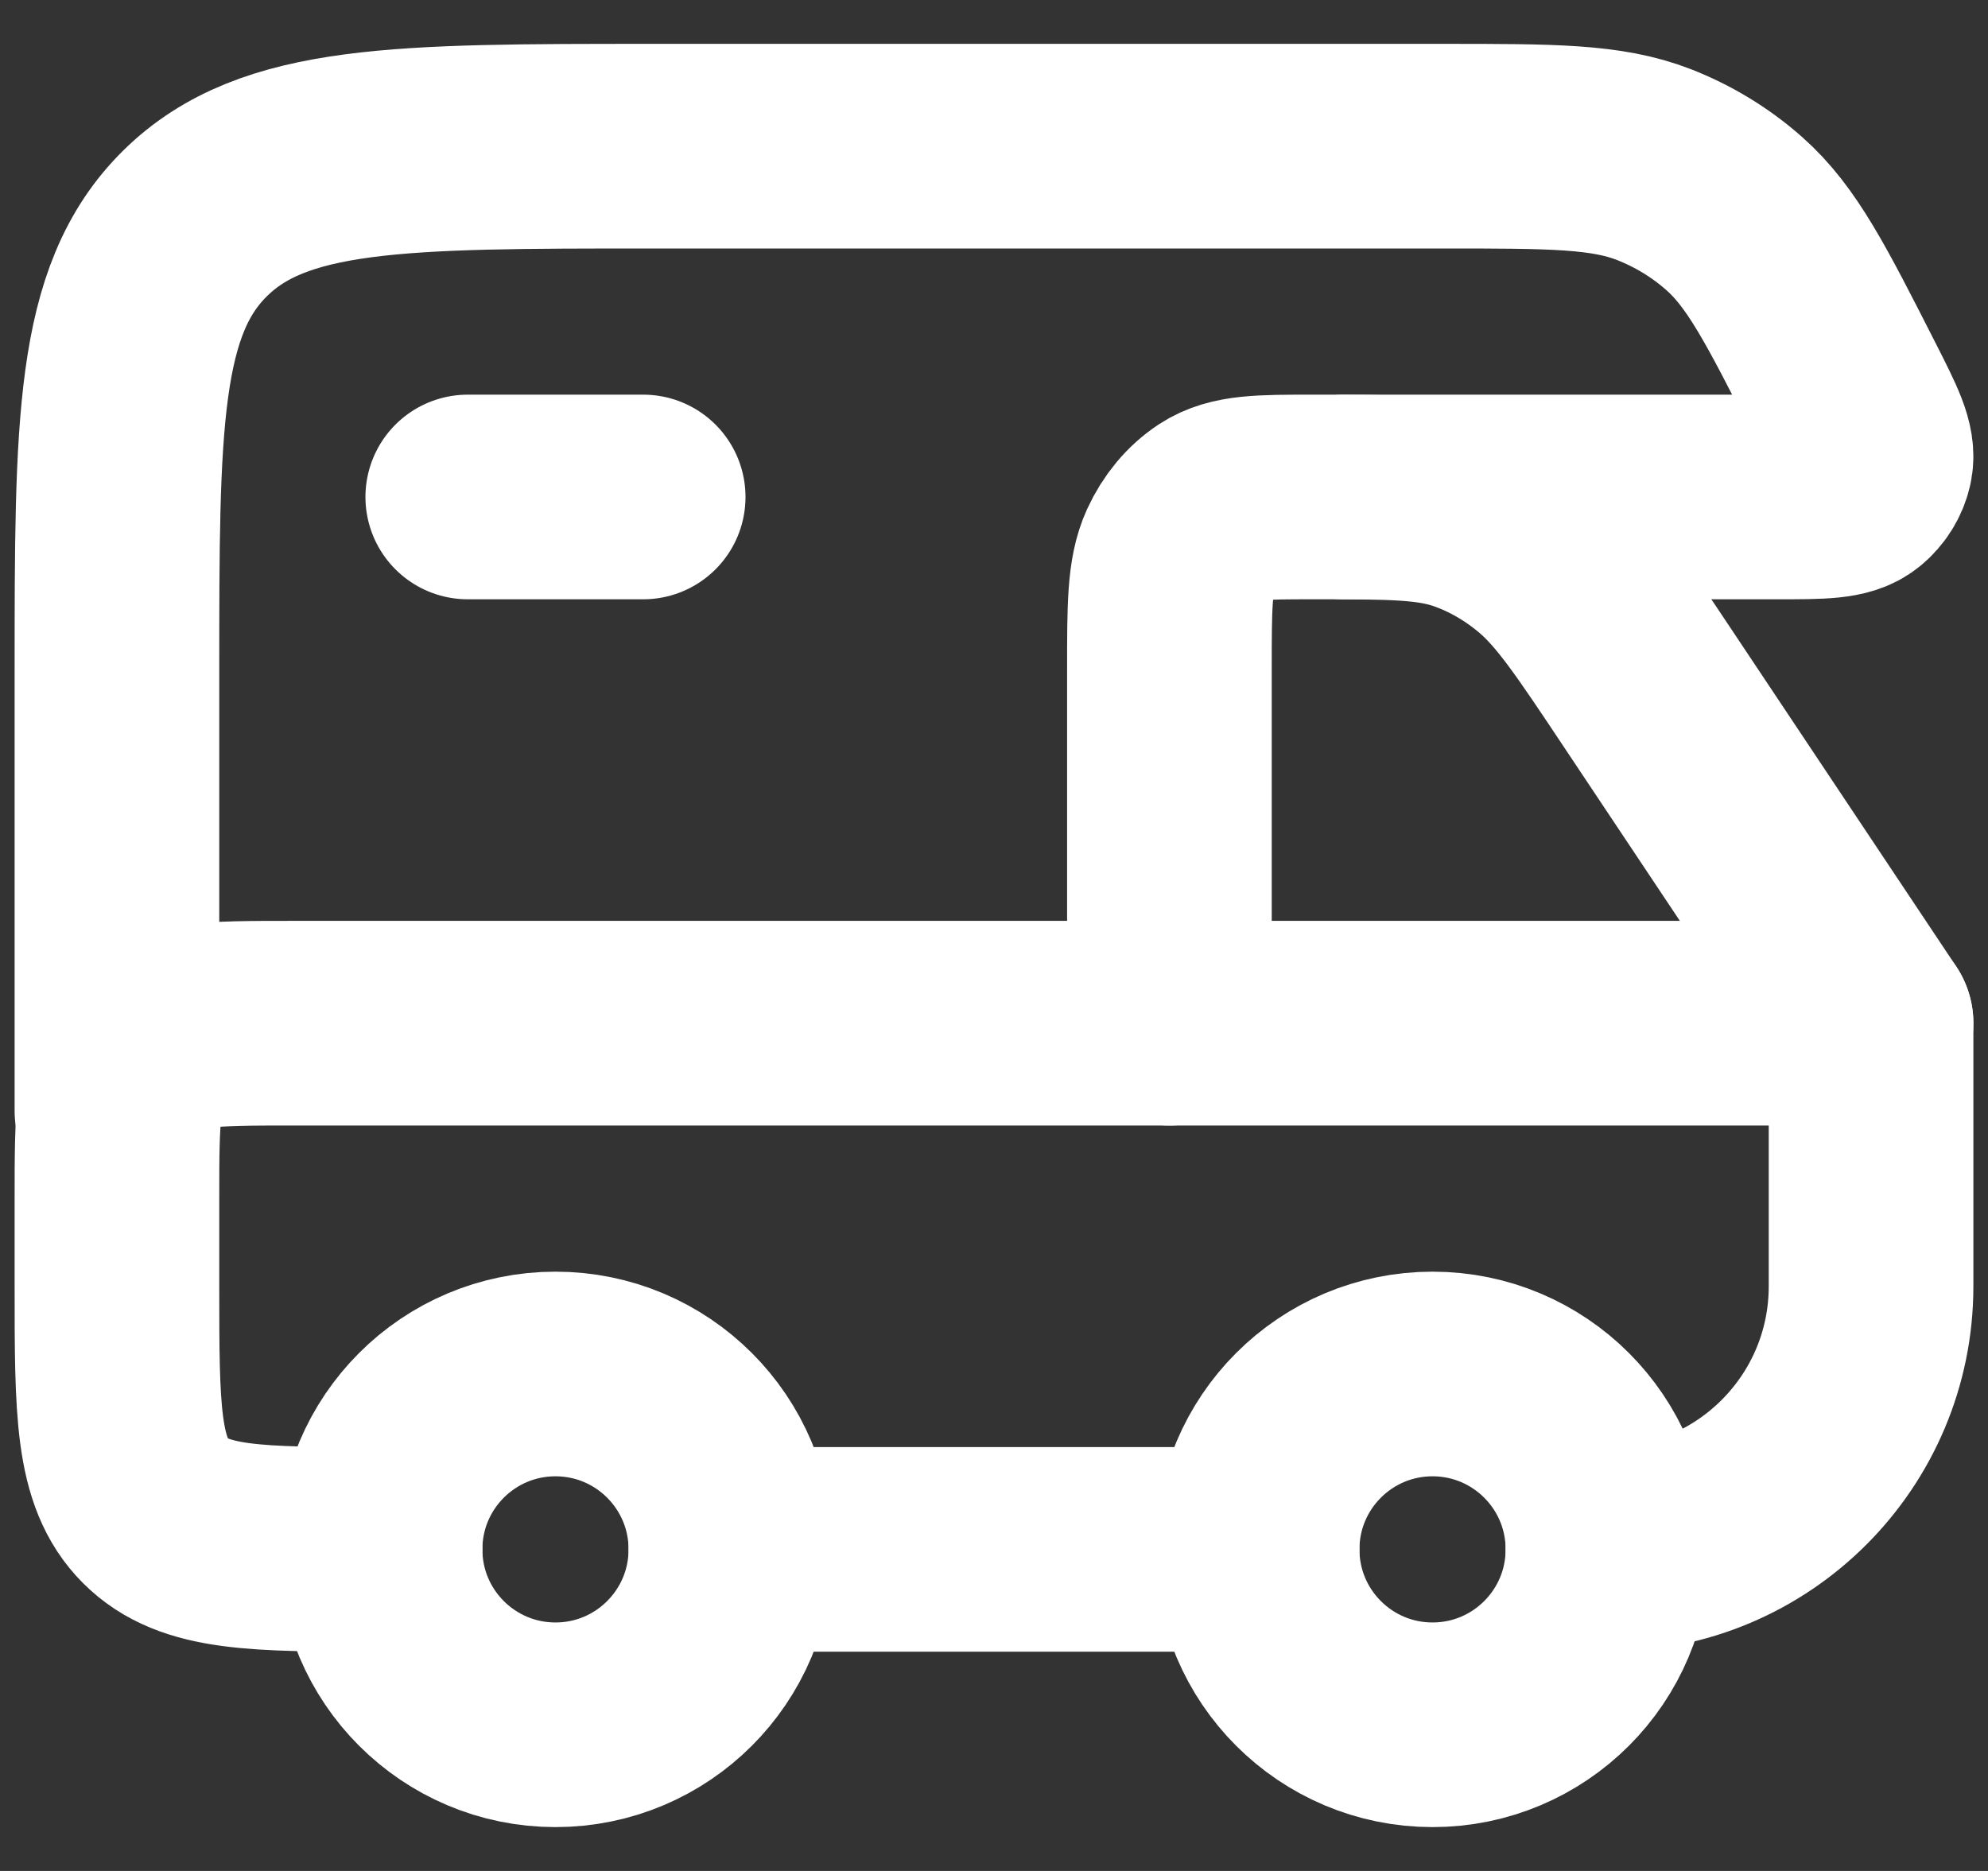
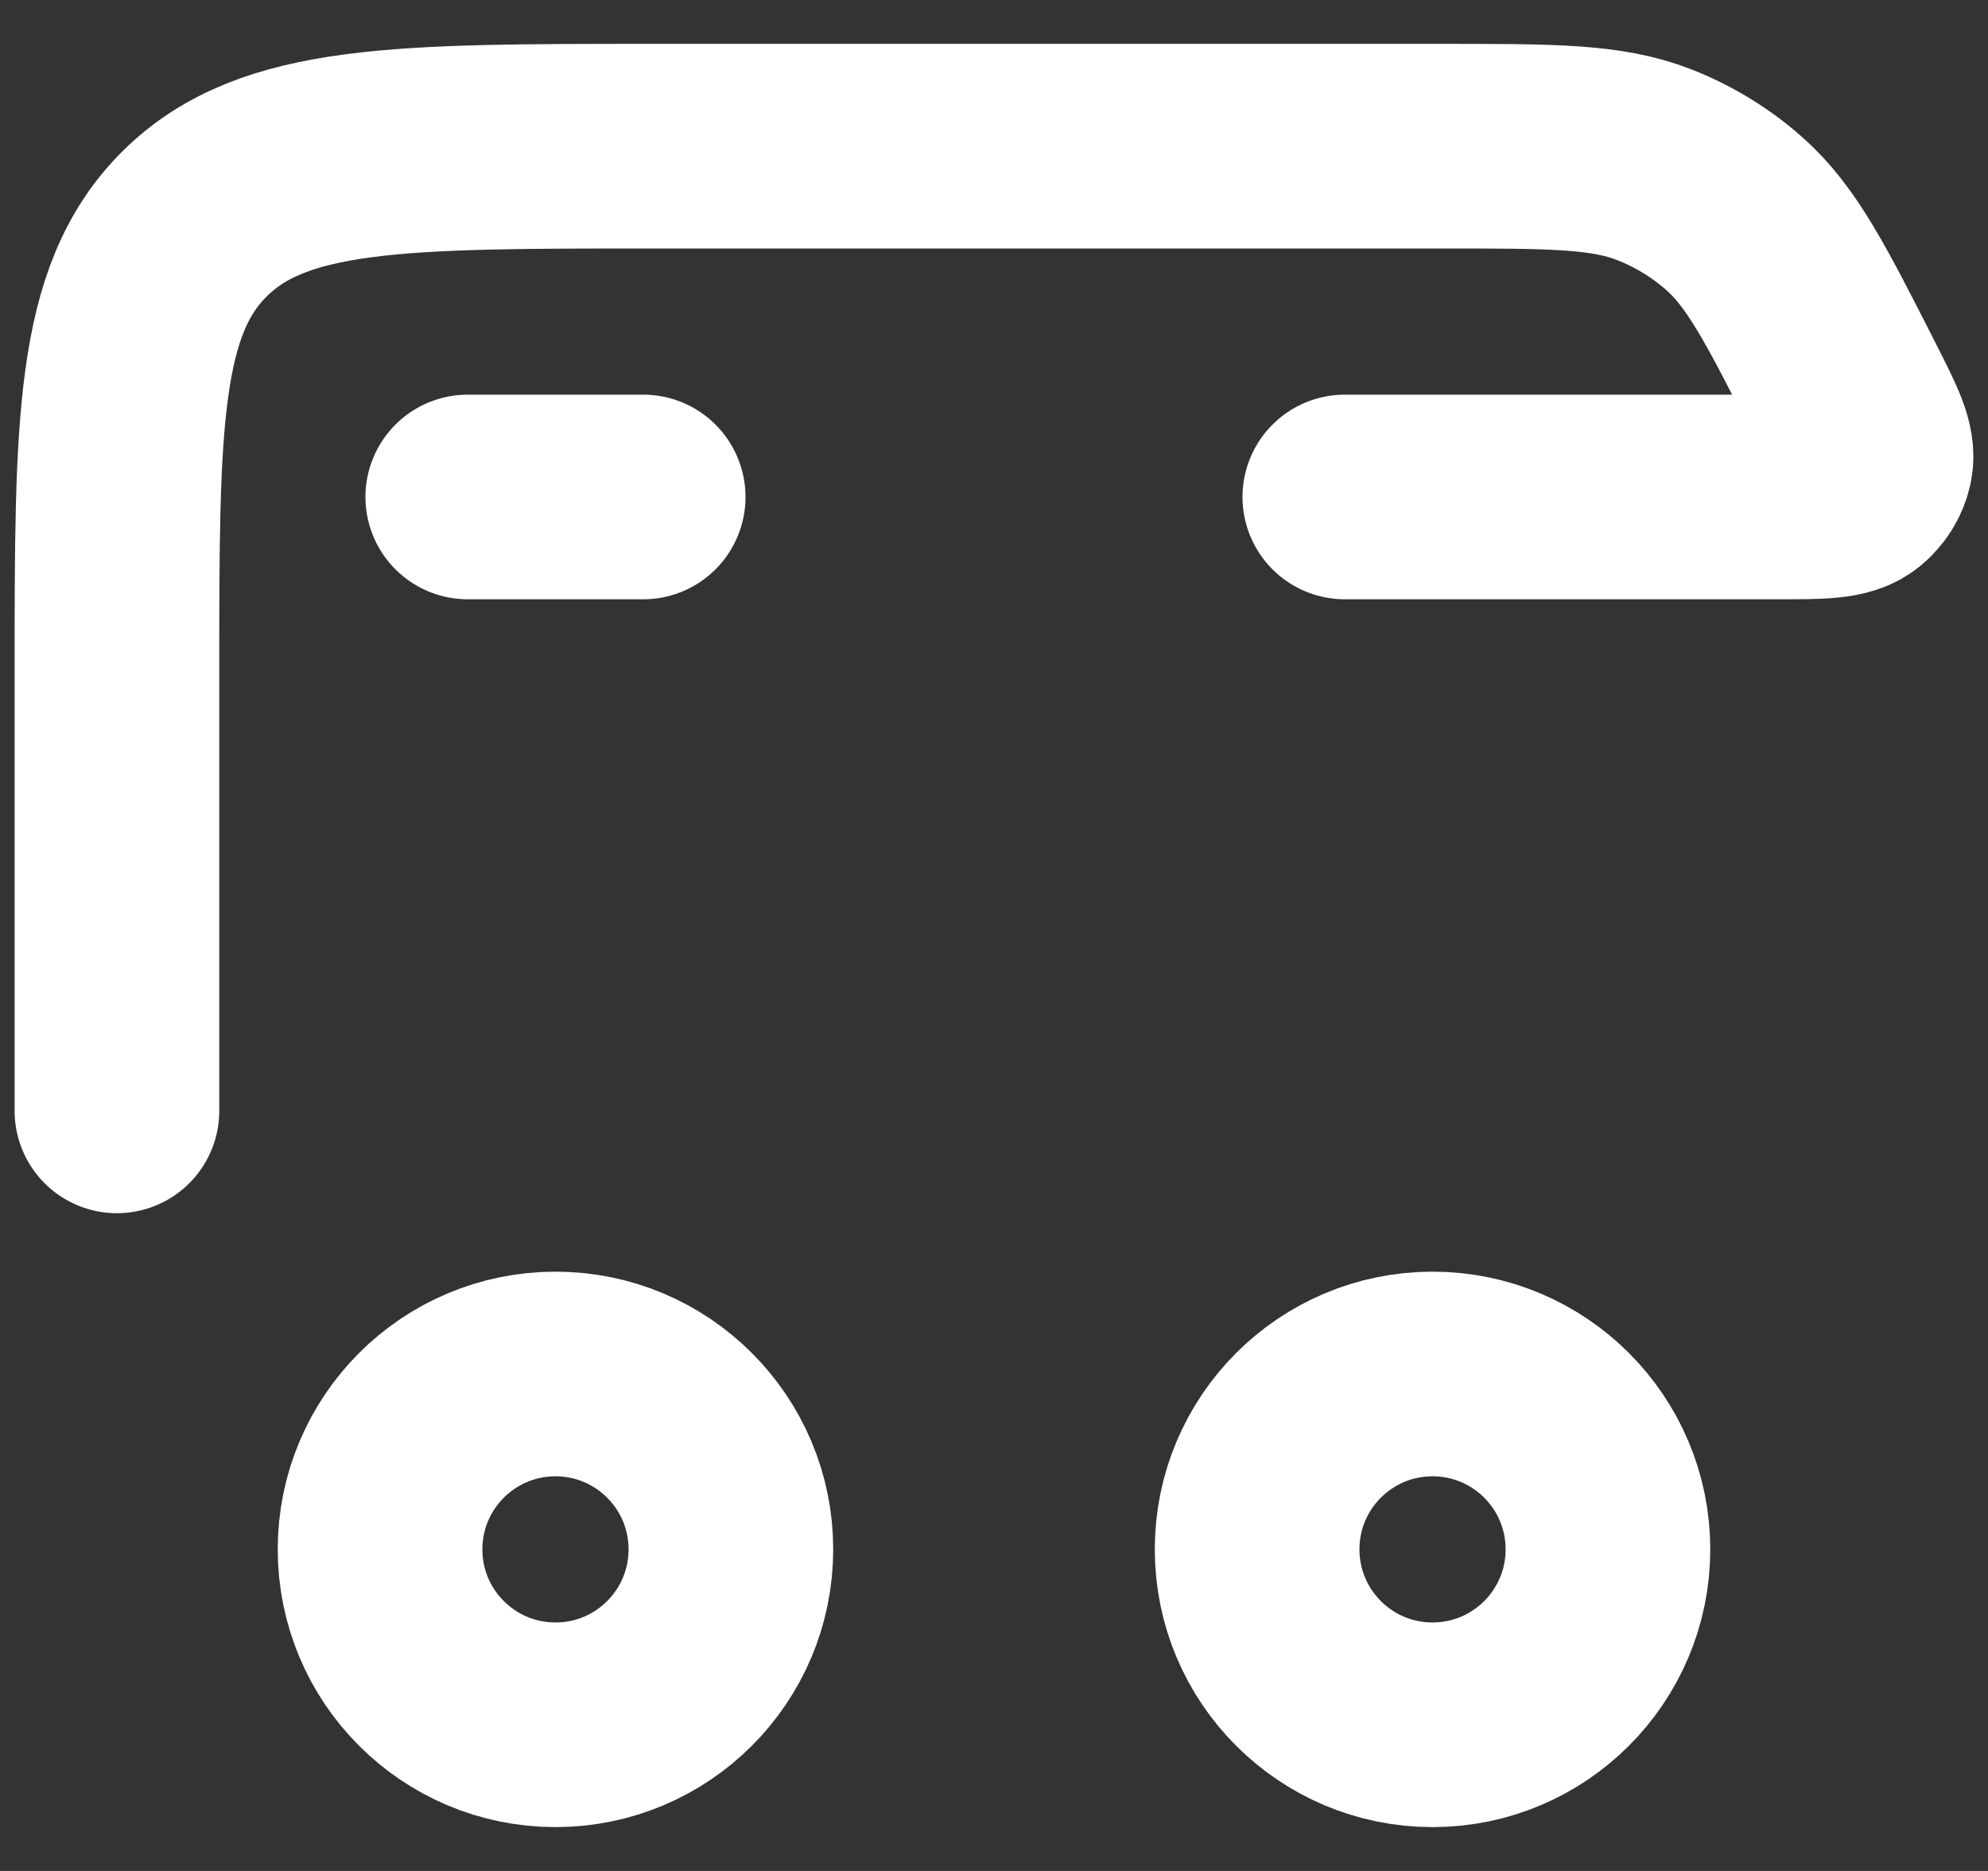
<svg xmlns="http://www.w3.org/2000/svg" width="34" height="32" viewBox="0 0 34 32" fill="none">
  <rect x="0" y="0" width="34" height="32" fill="#333333" stroke="none" />
  <path d="M24.5 29.5C26.157 29.5 27.5 28.157 27.5 26.5C27.5 24.843 26.157 23.5 24.5 23.5C22.843 23.5 21.5 24.843 21.5 26.5C21.5 28.157 22.843 29.5 24.5 29.5Z" stroke="white" stroke-width="3.5" />
  <path d="M9.5 29.5C11.157 29.5 12.5 28.157 12.5 26.5C12.5 24.843 11.157 23.5 9.5 23.5C7.843 23.5 6.5 24.843 6.5 26.5C6.5 28.157 7.843 29.5 9.5 29.5Z" stroke="white" stroke-width="3.5" />
  <path d="M23 8.5H30.407C31.149 8.5 31.519 8.5 31.73 8.328C31.859 8.223 31.95 8.079 31.987 7.919C32.049 7.656 31.883 7.33 31.552 6.677C30.72 5.04 30.305 4.222 29.657 3.65C29.253 3.293 28.788 3.011 28.284 2.814C27.474 2.5 26.545 2.5 24.685 2.5H11.143C6.833 2.5 4.678 2.5 3.339 3.818C2 5.136 2 7.257 2 11.5V19" stroke="white" stroke-width="3.5" stroke-linecap="round" stroke-linejoin="round" />
-   <path d="M12.5 26.5H21.5M27.5 26.5C29.985 26.5 32 24.485 32 22V17.5H5C3.586 17.5 2.879 17.5 2.439 17.939C2 18.379 2 19.086 2 20.5V22C2 24.121 2 25.182 2.659 25.841C3.318 26.5 4.379 26.5 6.5 26.5" stroke="white" stroke-width="3.5" stroke-linecap="round" stroke-linejoin="round" />
  <path d="M8 8.5H11" stroke="white" stroke-width="3.5" stroke-linecap="round" stroke-linejoin="round" />
-   <path d="M20 17.5V11.449C20 10.376 20 9.839 20.184 9.435C20.322 9.134 20.528 8.886 20.779 8.721C21.116 8.5 21.563 8.5 22.457 8.5C23.809 8.5 24.485 8.5 25.106 8.719C25.574 8.884 26.016 9.139 26.416 9.474C26.947 9.92 27.369 10.553 28.213 11.82L32 17.5" stroke="white" stroke-width="3.5" stroke-linecap="round" stroke-linejoin="round" />
</svg>